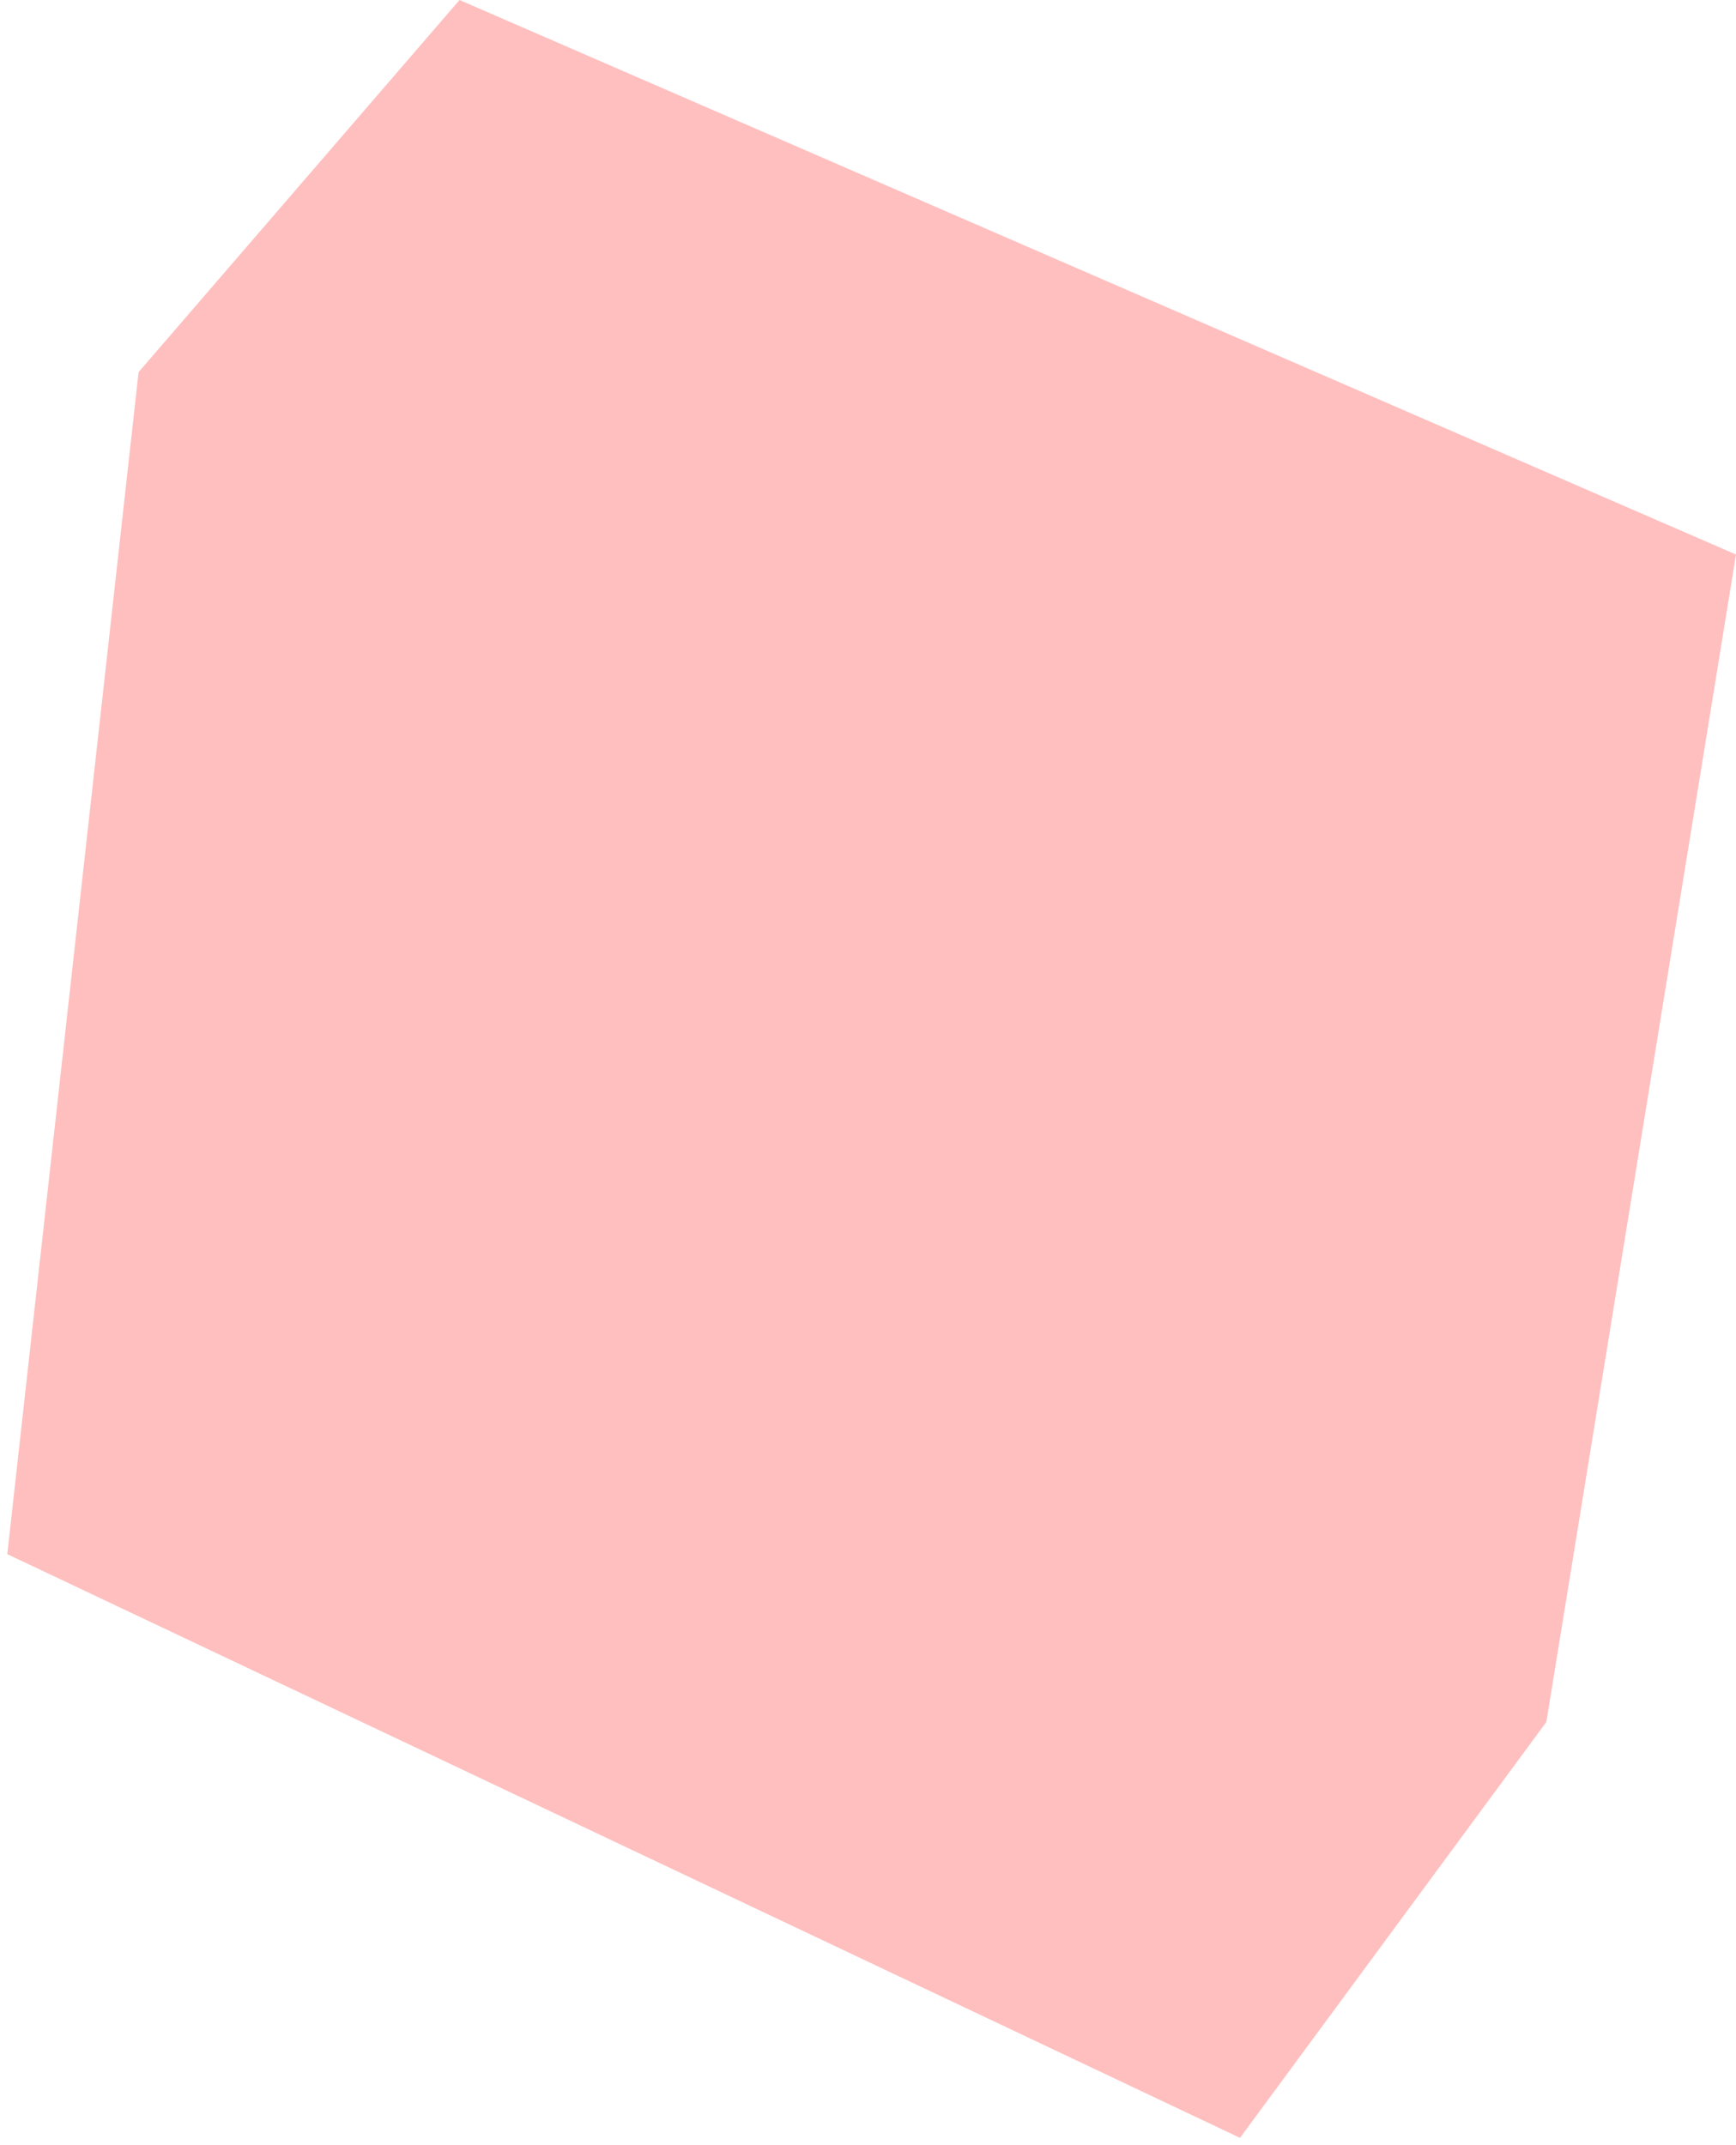
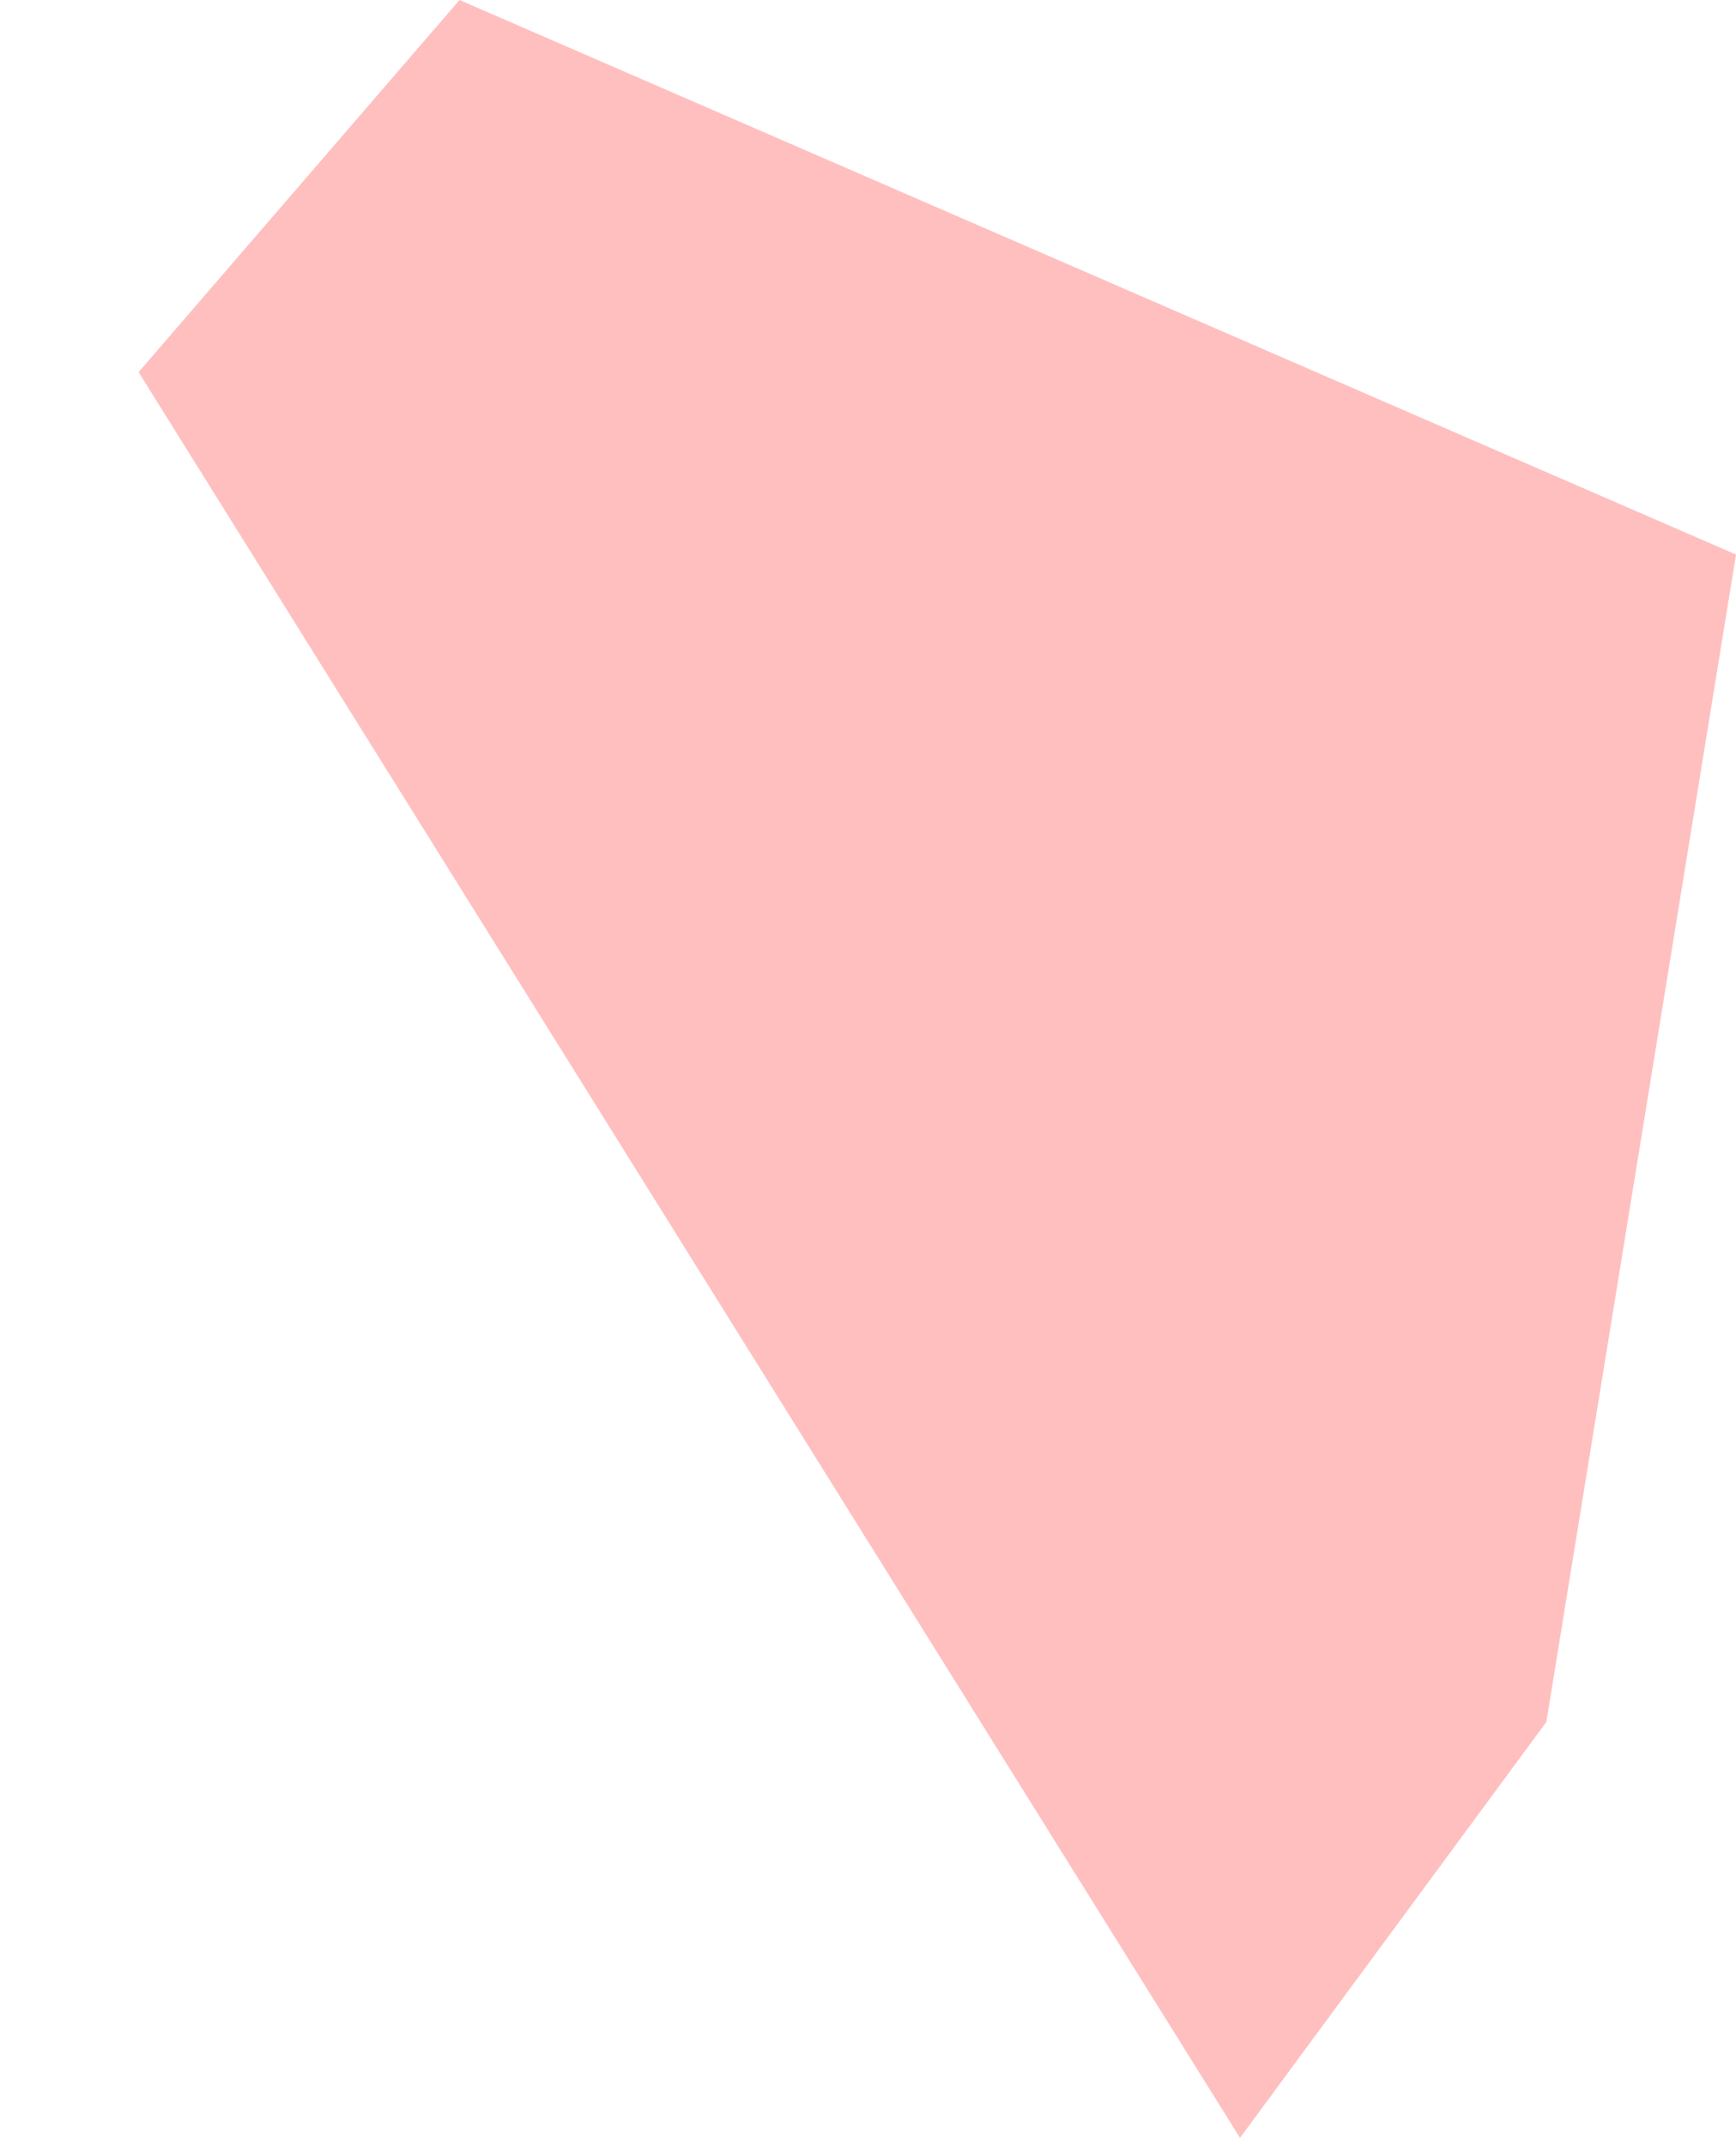
<svg xmlns="http://www.w3.org/2000/svg" width="119" height="147" viewBox="0 0 119 147" fill="none">
-   <path d="M9.5 25.5L31.5 0L119 38L106 118L85 146.5L0.5 106.5L9.5 25.5Z" fill="#FF0000" fill-opacity="0.25" />
+   <path d="M9.5 25.5L31.5 0L119 38L106 118L85 146.5L9.5 25.5Z" fill="#FF0000" fill-opacity="0.25" />
</svg>